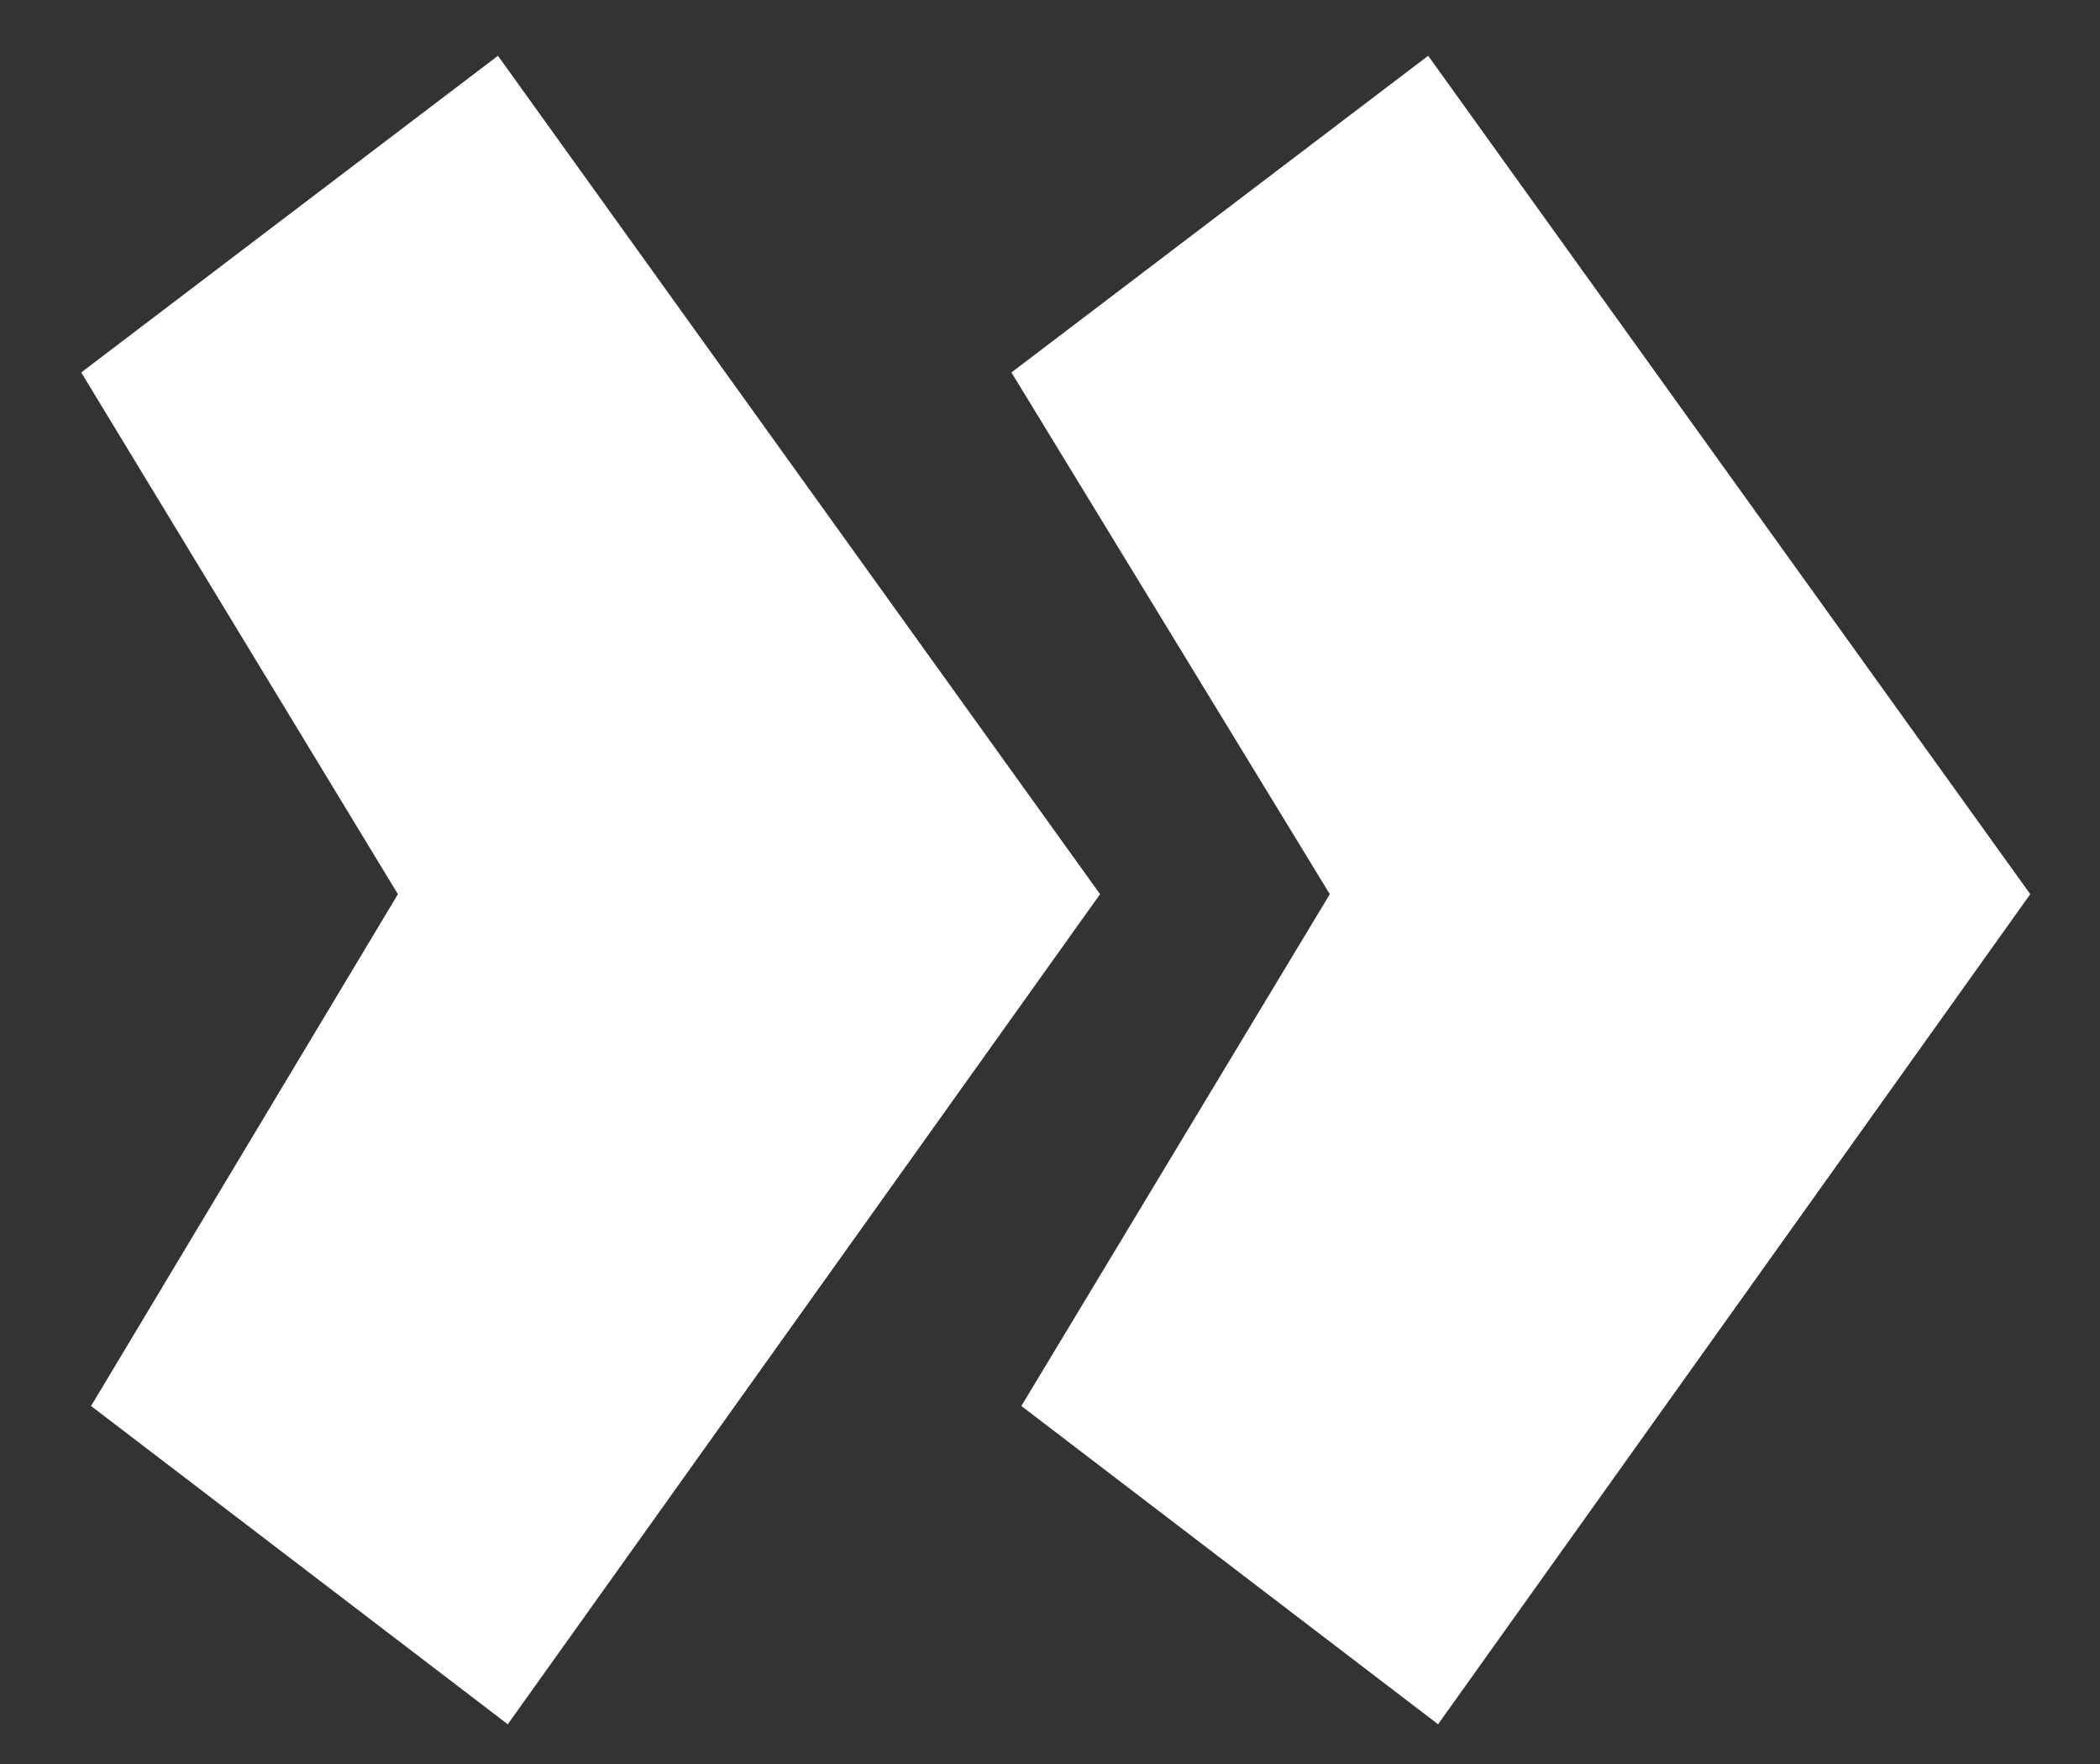
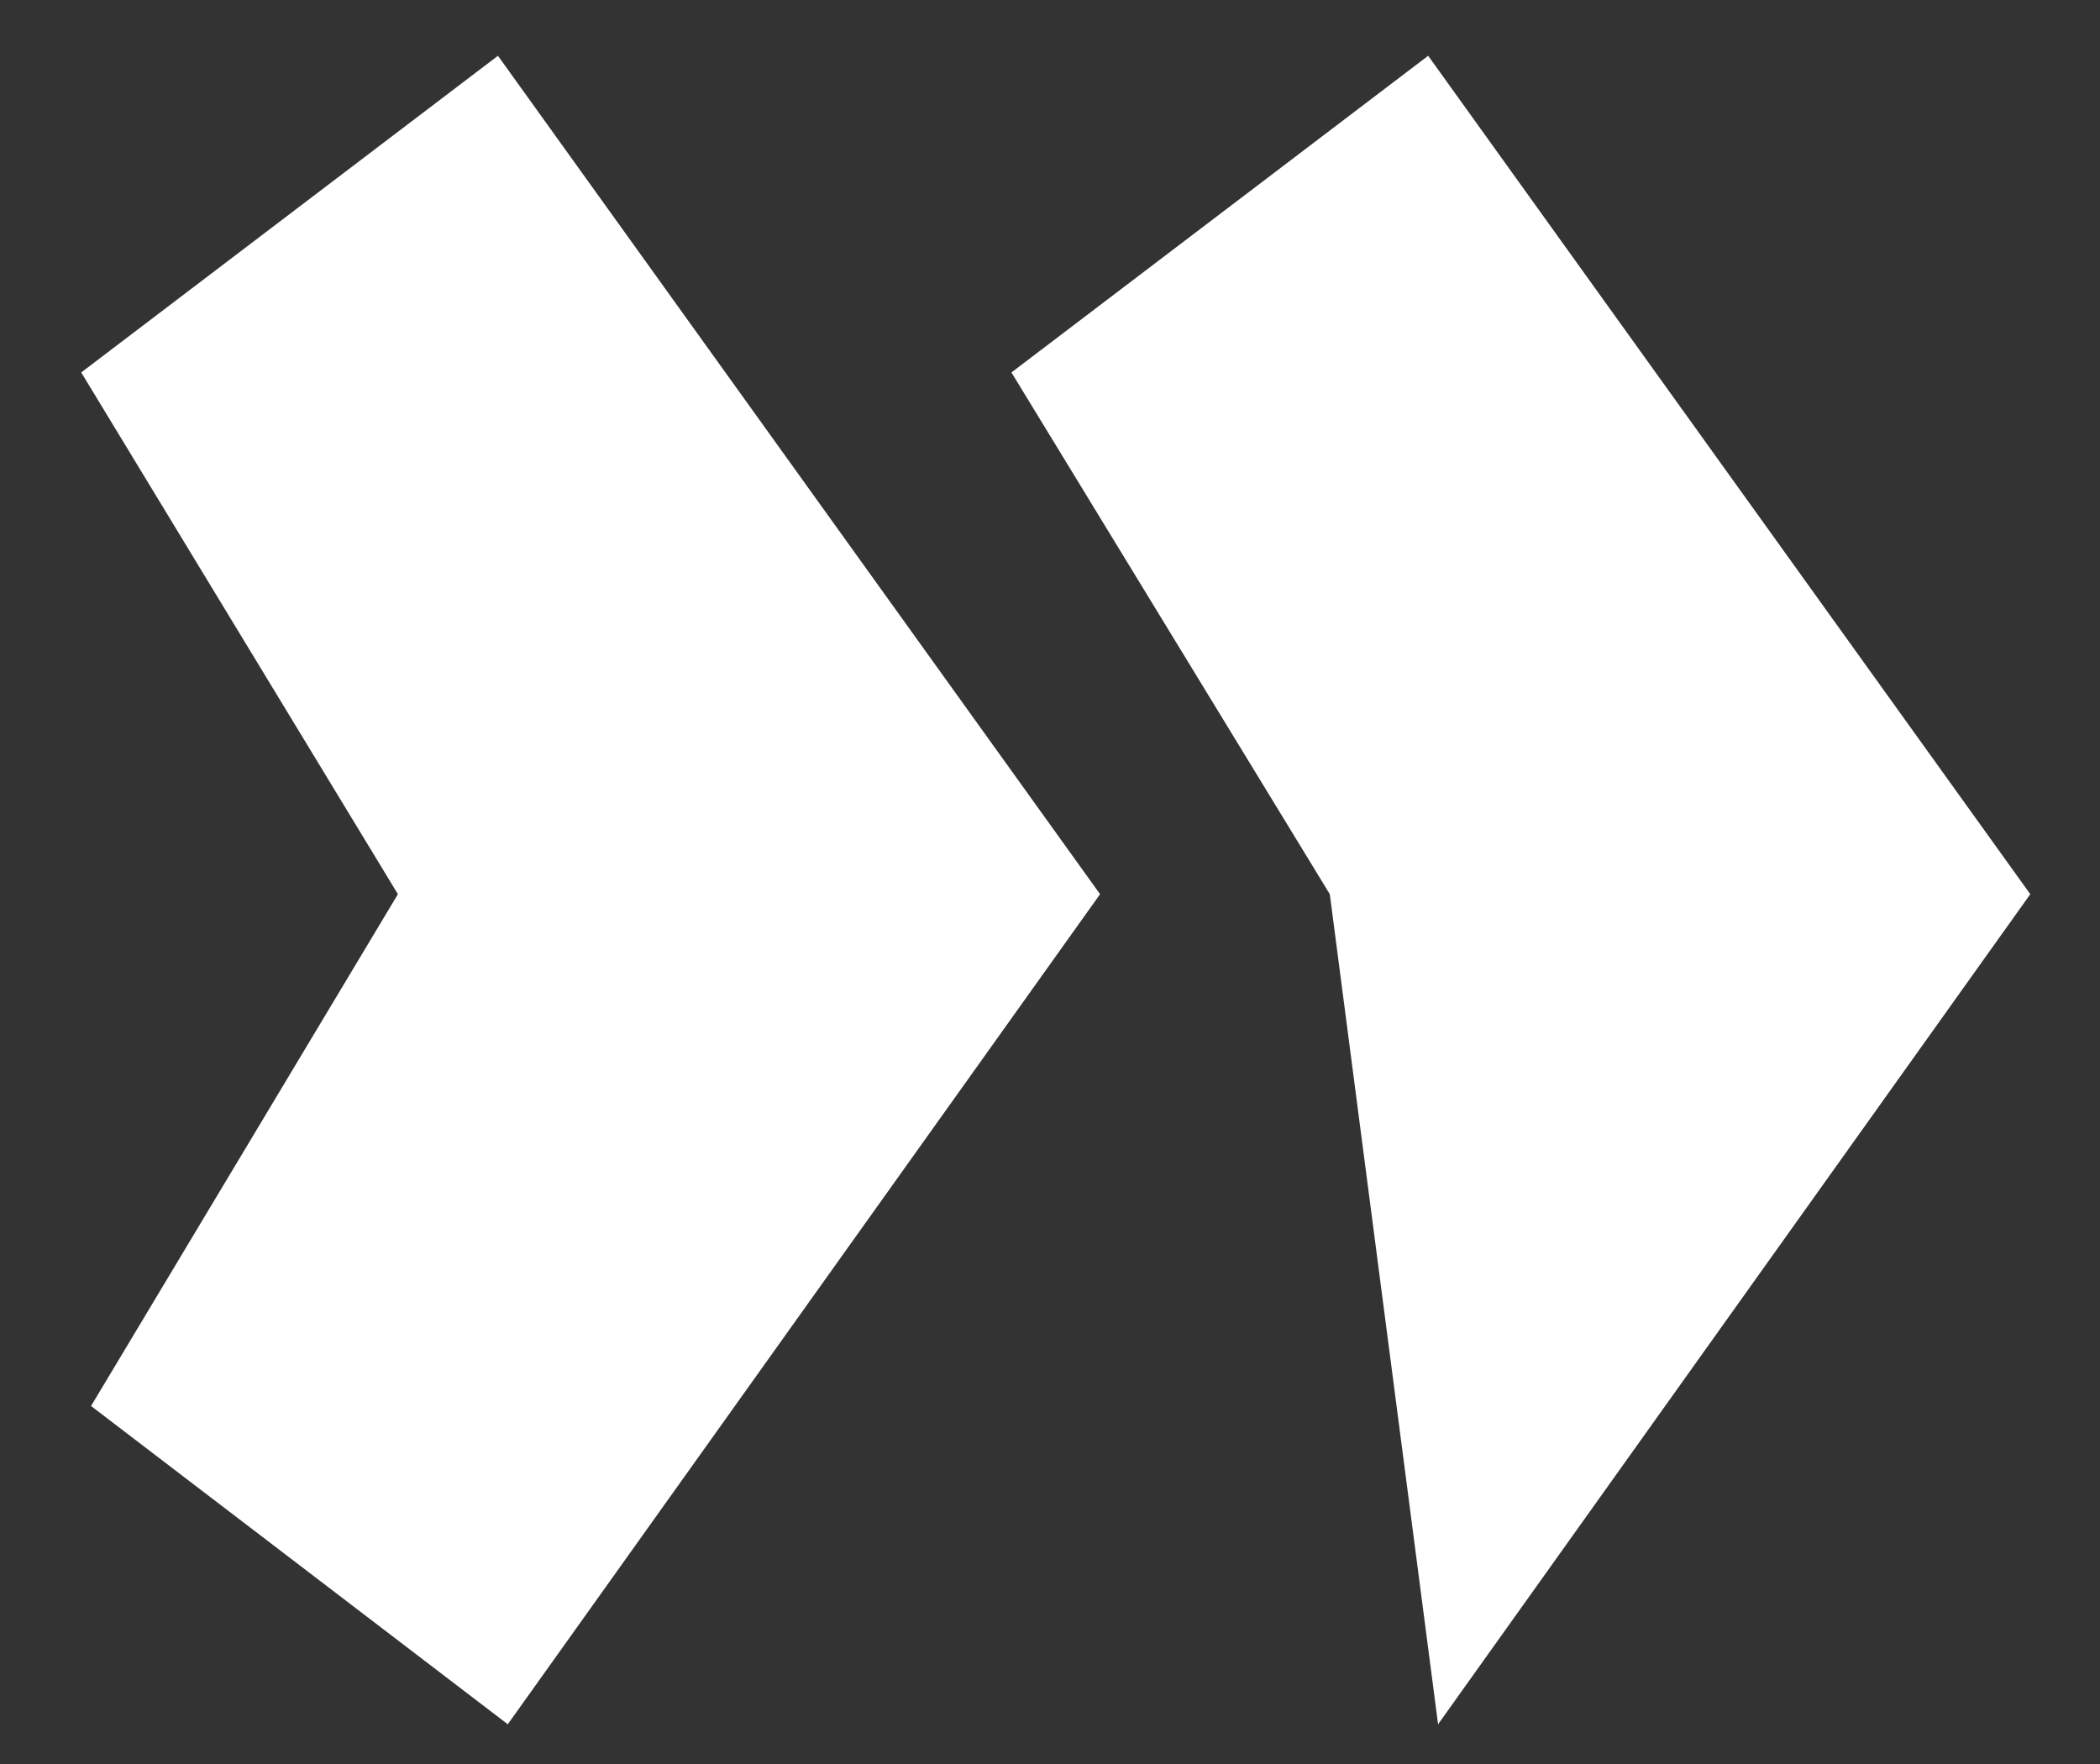
<svg xmlns="http://www.w3.org/2000/svg" width="25" height="21" viewBox="0 0 25 21" fill="none">
  <rect x="0" y="0" width="25" height="21" fill="#333333" stroke="none" />
-   <path d="M17.12 20.527L12.159 16.738L15.831 10.645L12.041 4.434L17.002 0.664L24.17 10.645L17.12 20.527ZM6.045 20.527L1.084 16.738L4.737 10.645L0.967 4.434L5.928 0.664L13.096 10.645L6.045 20.527Z" fill="white" />
+   <path d="M17.12 20.527L15.831 10.645L12.041 4.434L17.002 0.664L24.17 10.645L17.12 20.527ZM6.045 20.527L1.084 16.738L4.737 10.645L0.967 4.434L5.928 0.664L13.096 10.645L6.045 20.527Z" fill="white" />
</svg>